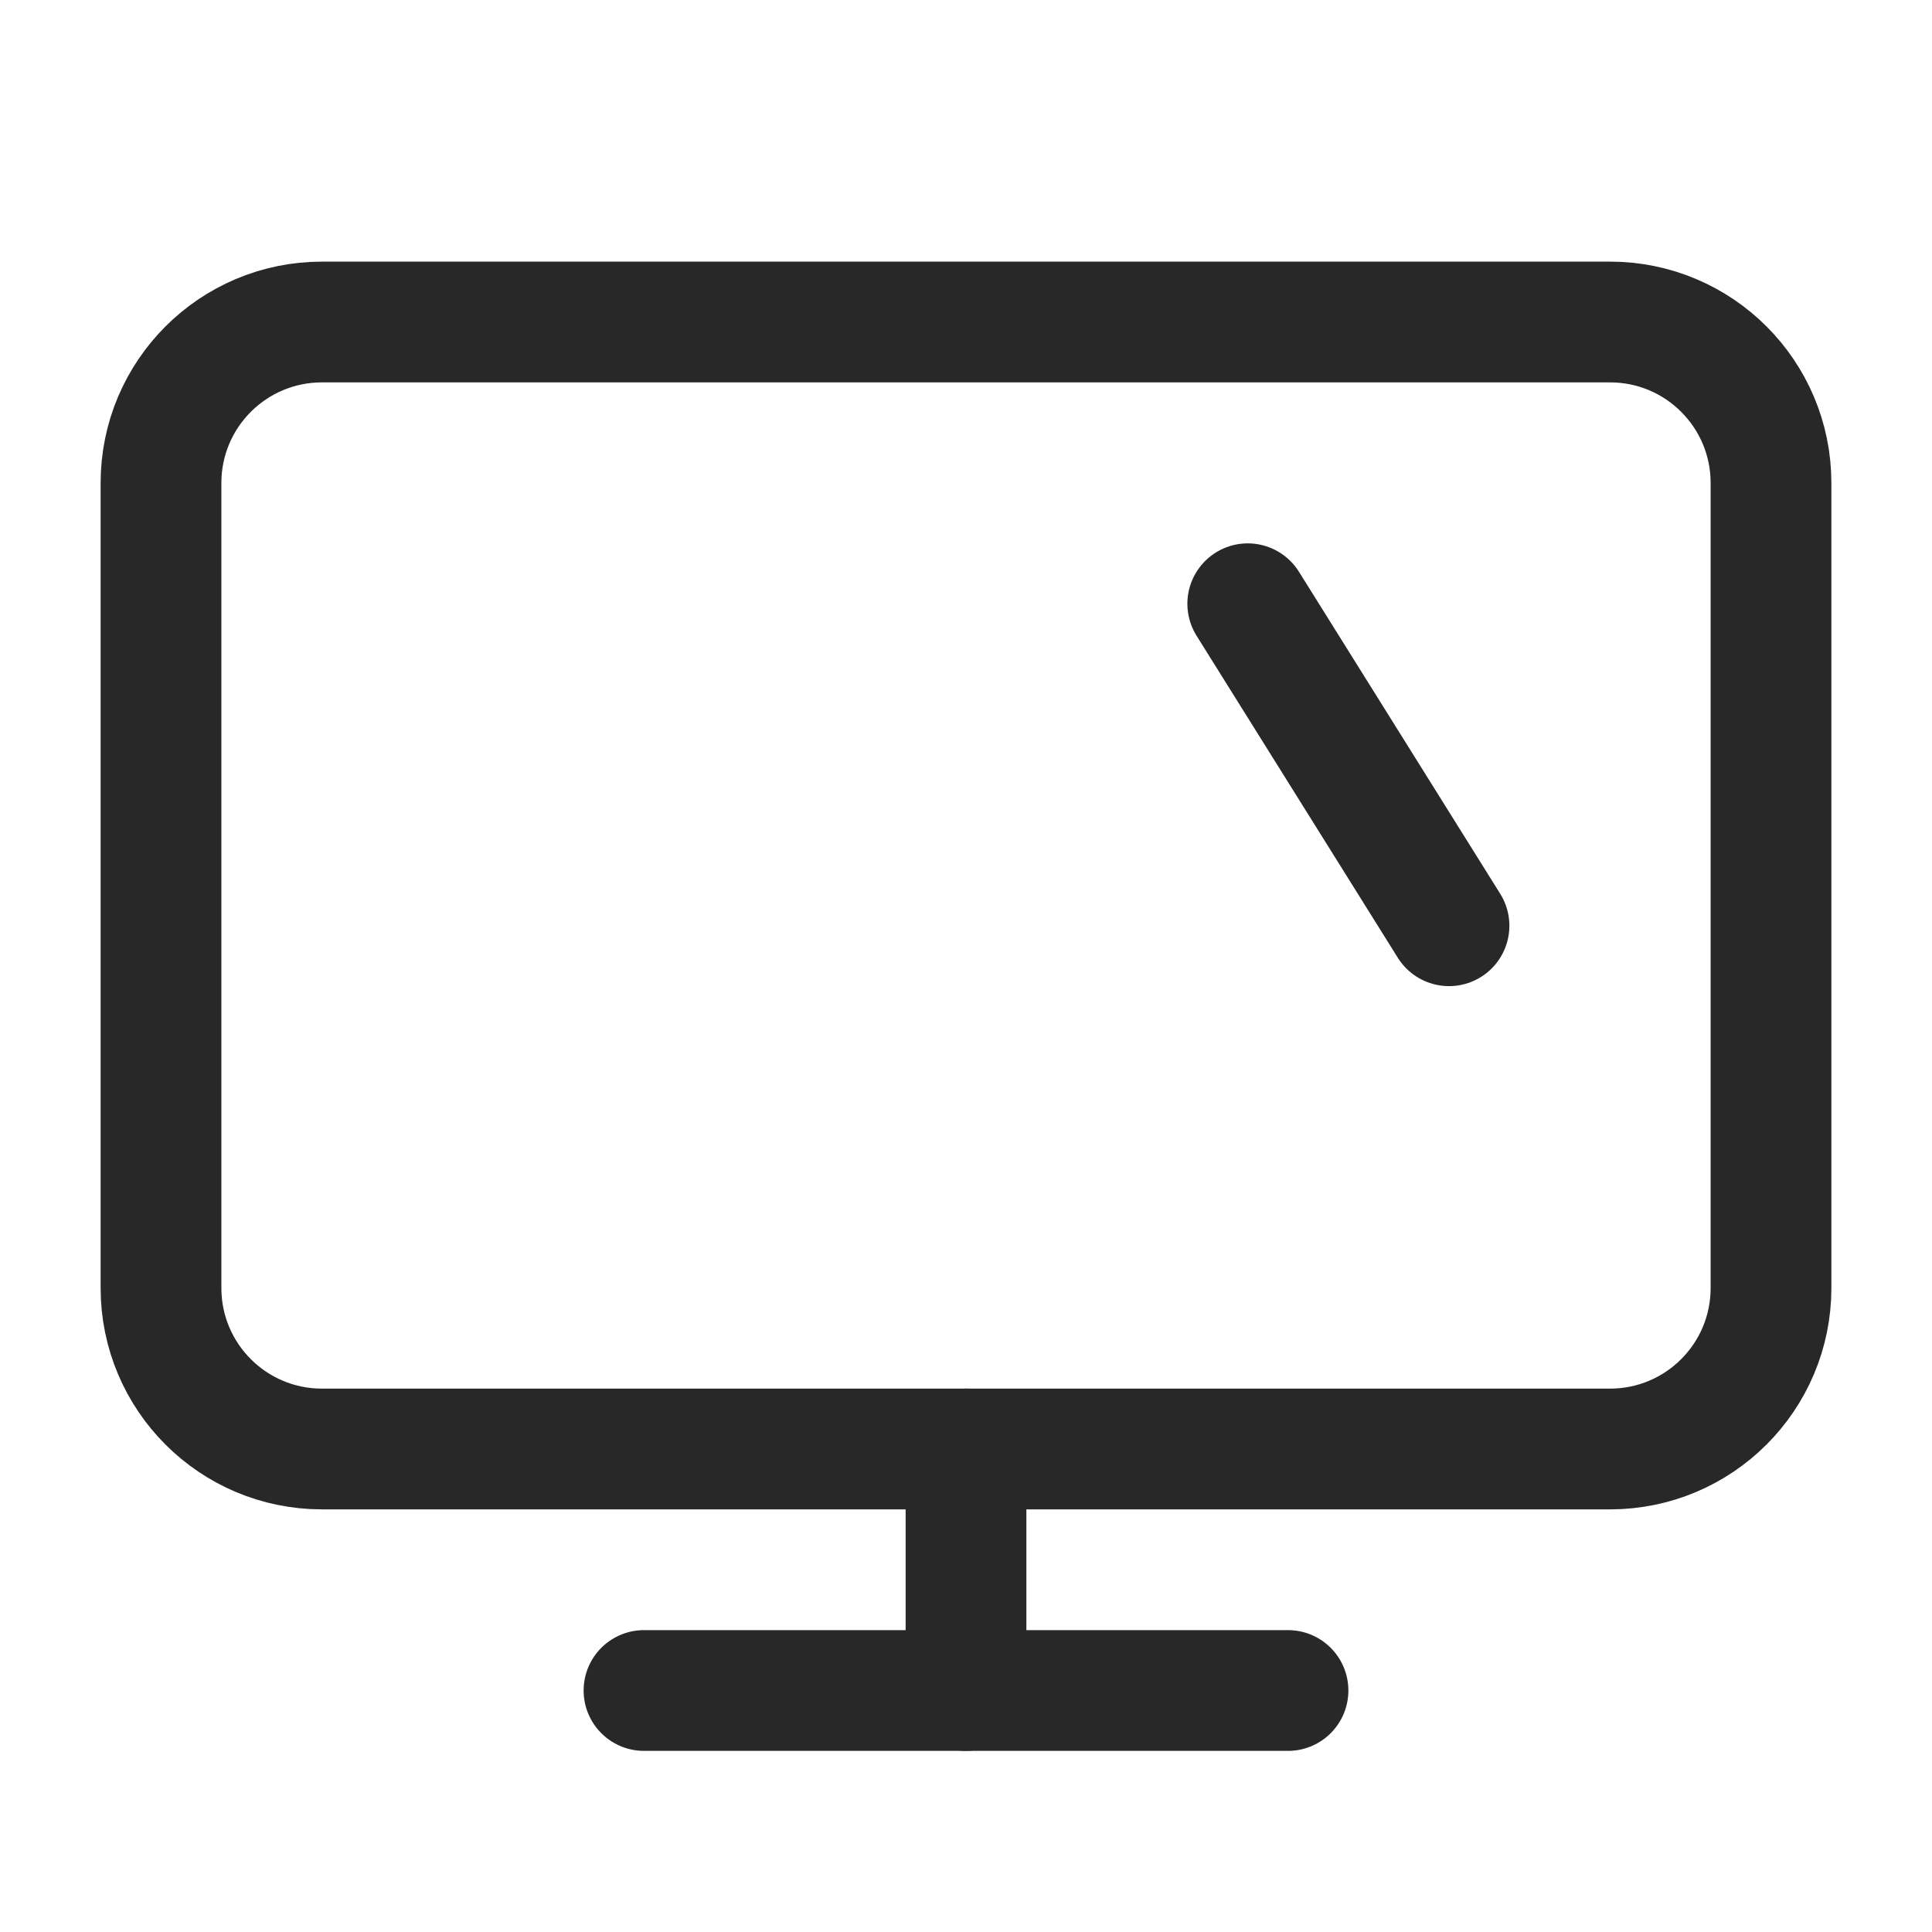
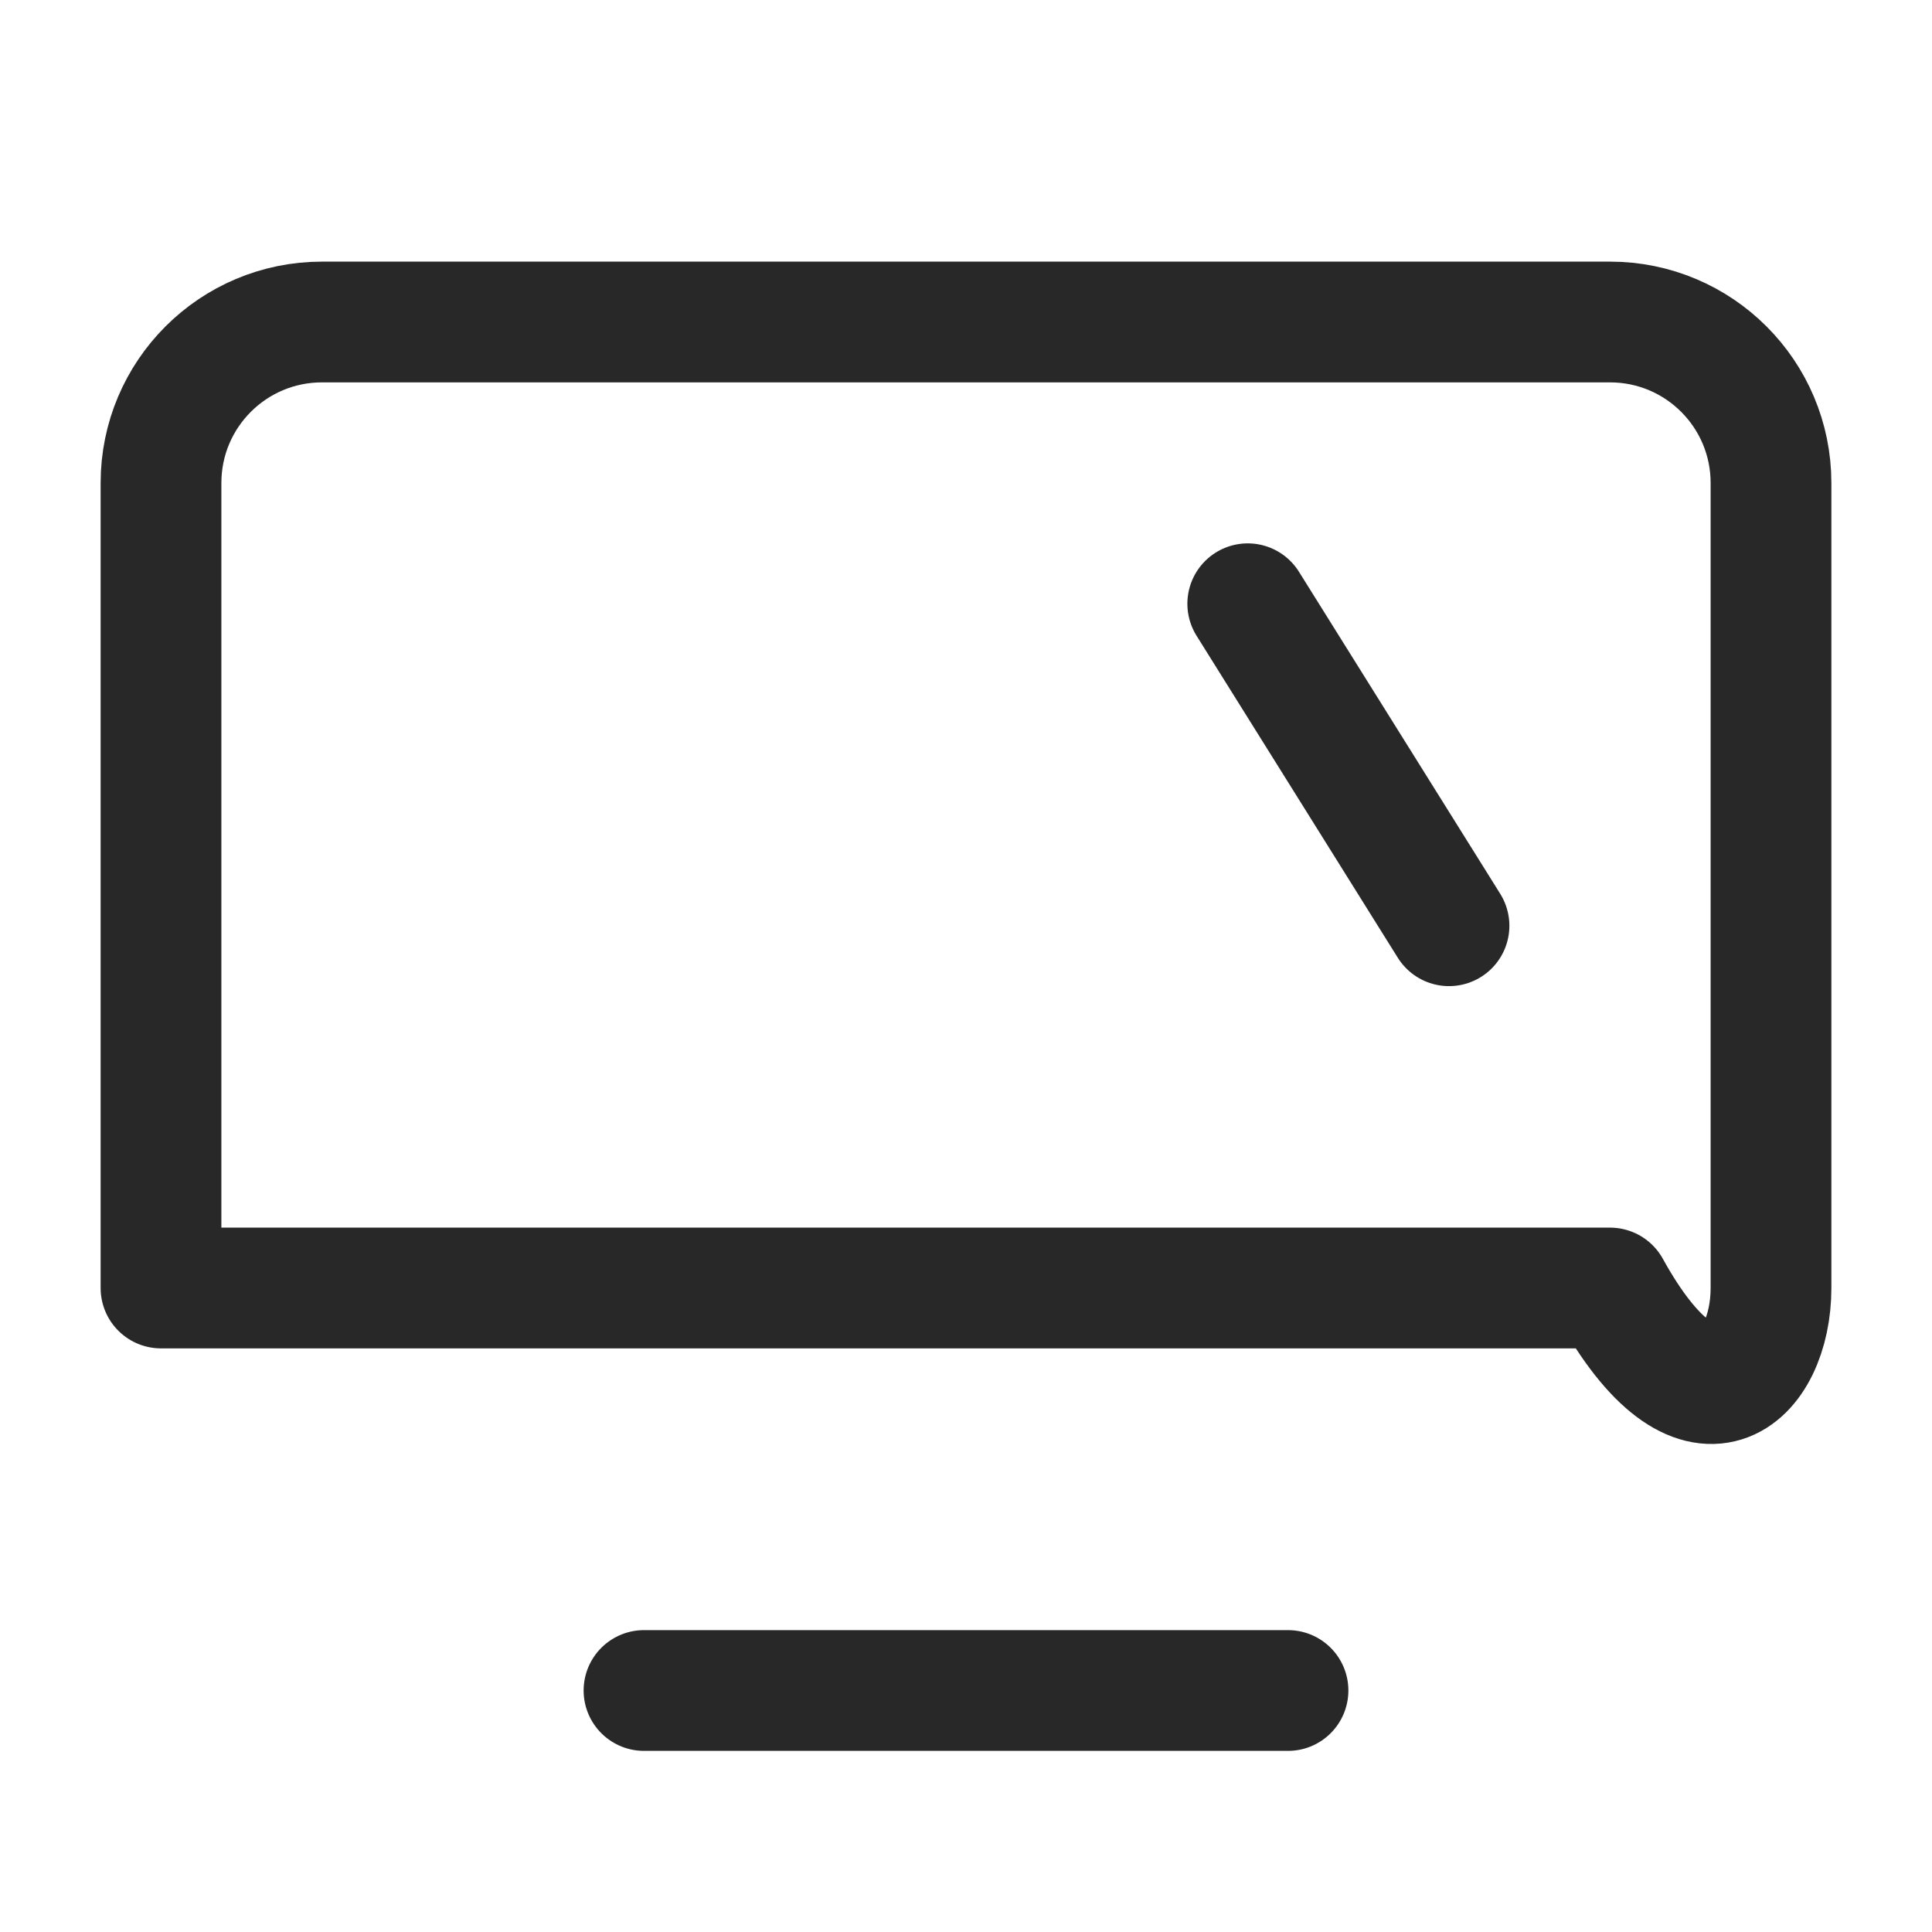
<svg xmlns="http://www.w3.org/2000/svg" width="24" height="24" viewBox="0 0 24 24" fill="none">
  <g id="Computer">
-     <path id="Vector" d="M20 4H4C2.895 4 2 4.895 2 6V16C2 17.105 2.895 18 4 18H20C21.105 18 22 17.105 22 16V6C22 4.895 21.105 4 20 4Z" stroke="#282828" stroke-width="1.5" stroke-linecap="round" stroke-linejoin="round" />
+     <path id="Vector" d="M20 4H4C2.895 4 2 4.895 2 6V16H20C21.105 18 22 17.105 22 16V6C22 4.895 21.105 4 20 4Z" stroke="#282828" stroke-width="1.5" stroke-linecap="round" stroke-linejoin="round" />
    <path id="Vector_2" d="M8 21H16" stroke="#282828" stroke-width="1.5" stroke-linecap="round" stroke-linejoin="round" />
-     <path id="Vector_3" d="M12 18V21" stroke="#282828" stroke-width="1.5" stroke-linecap="round" stroke-linejoin="round" />
    <path id="Vector_4" d="M18 11.5L15.5 7.5" stroke="#282828" stroke-width="1.5" stroke-linecap="round" stroke-linejoin="round" />
  </g>
</svg>